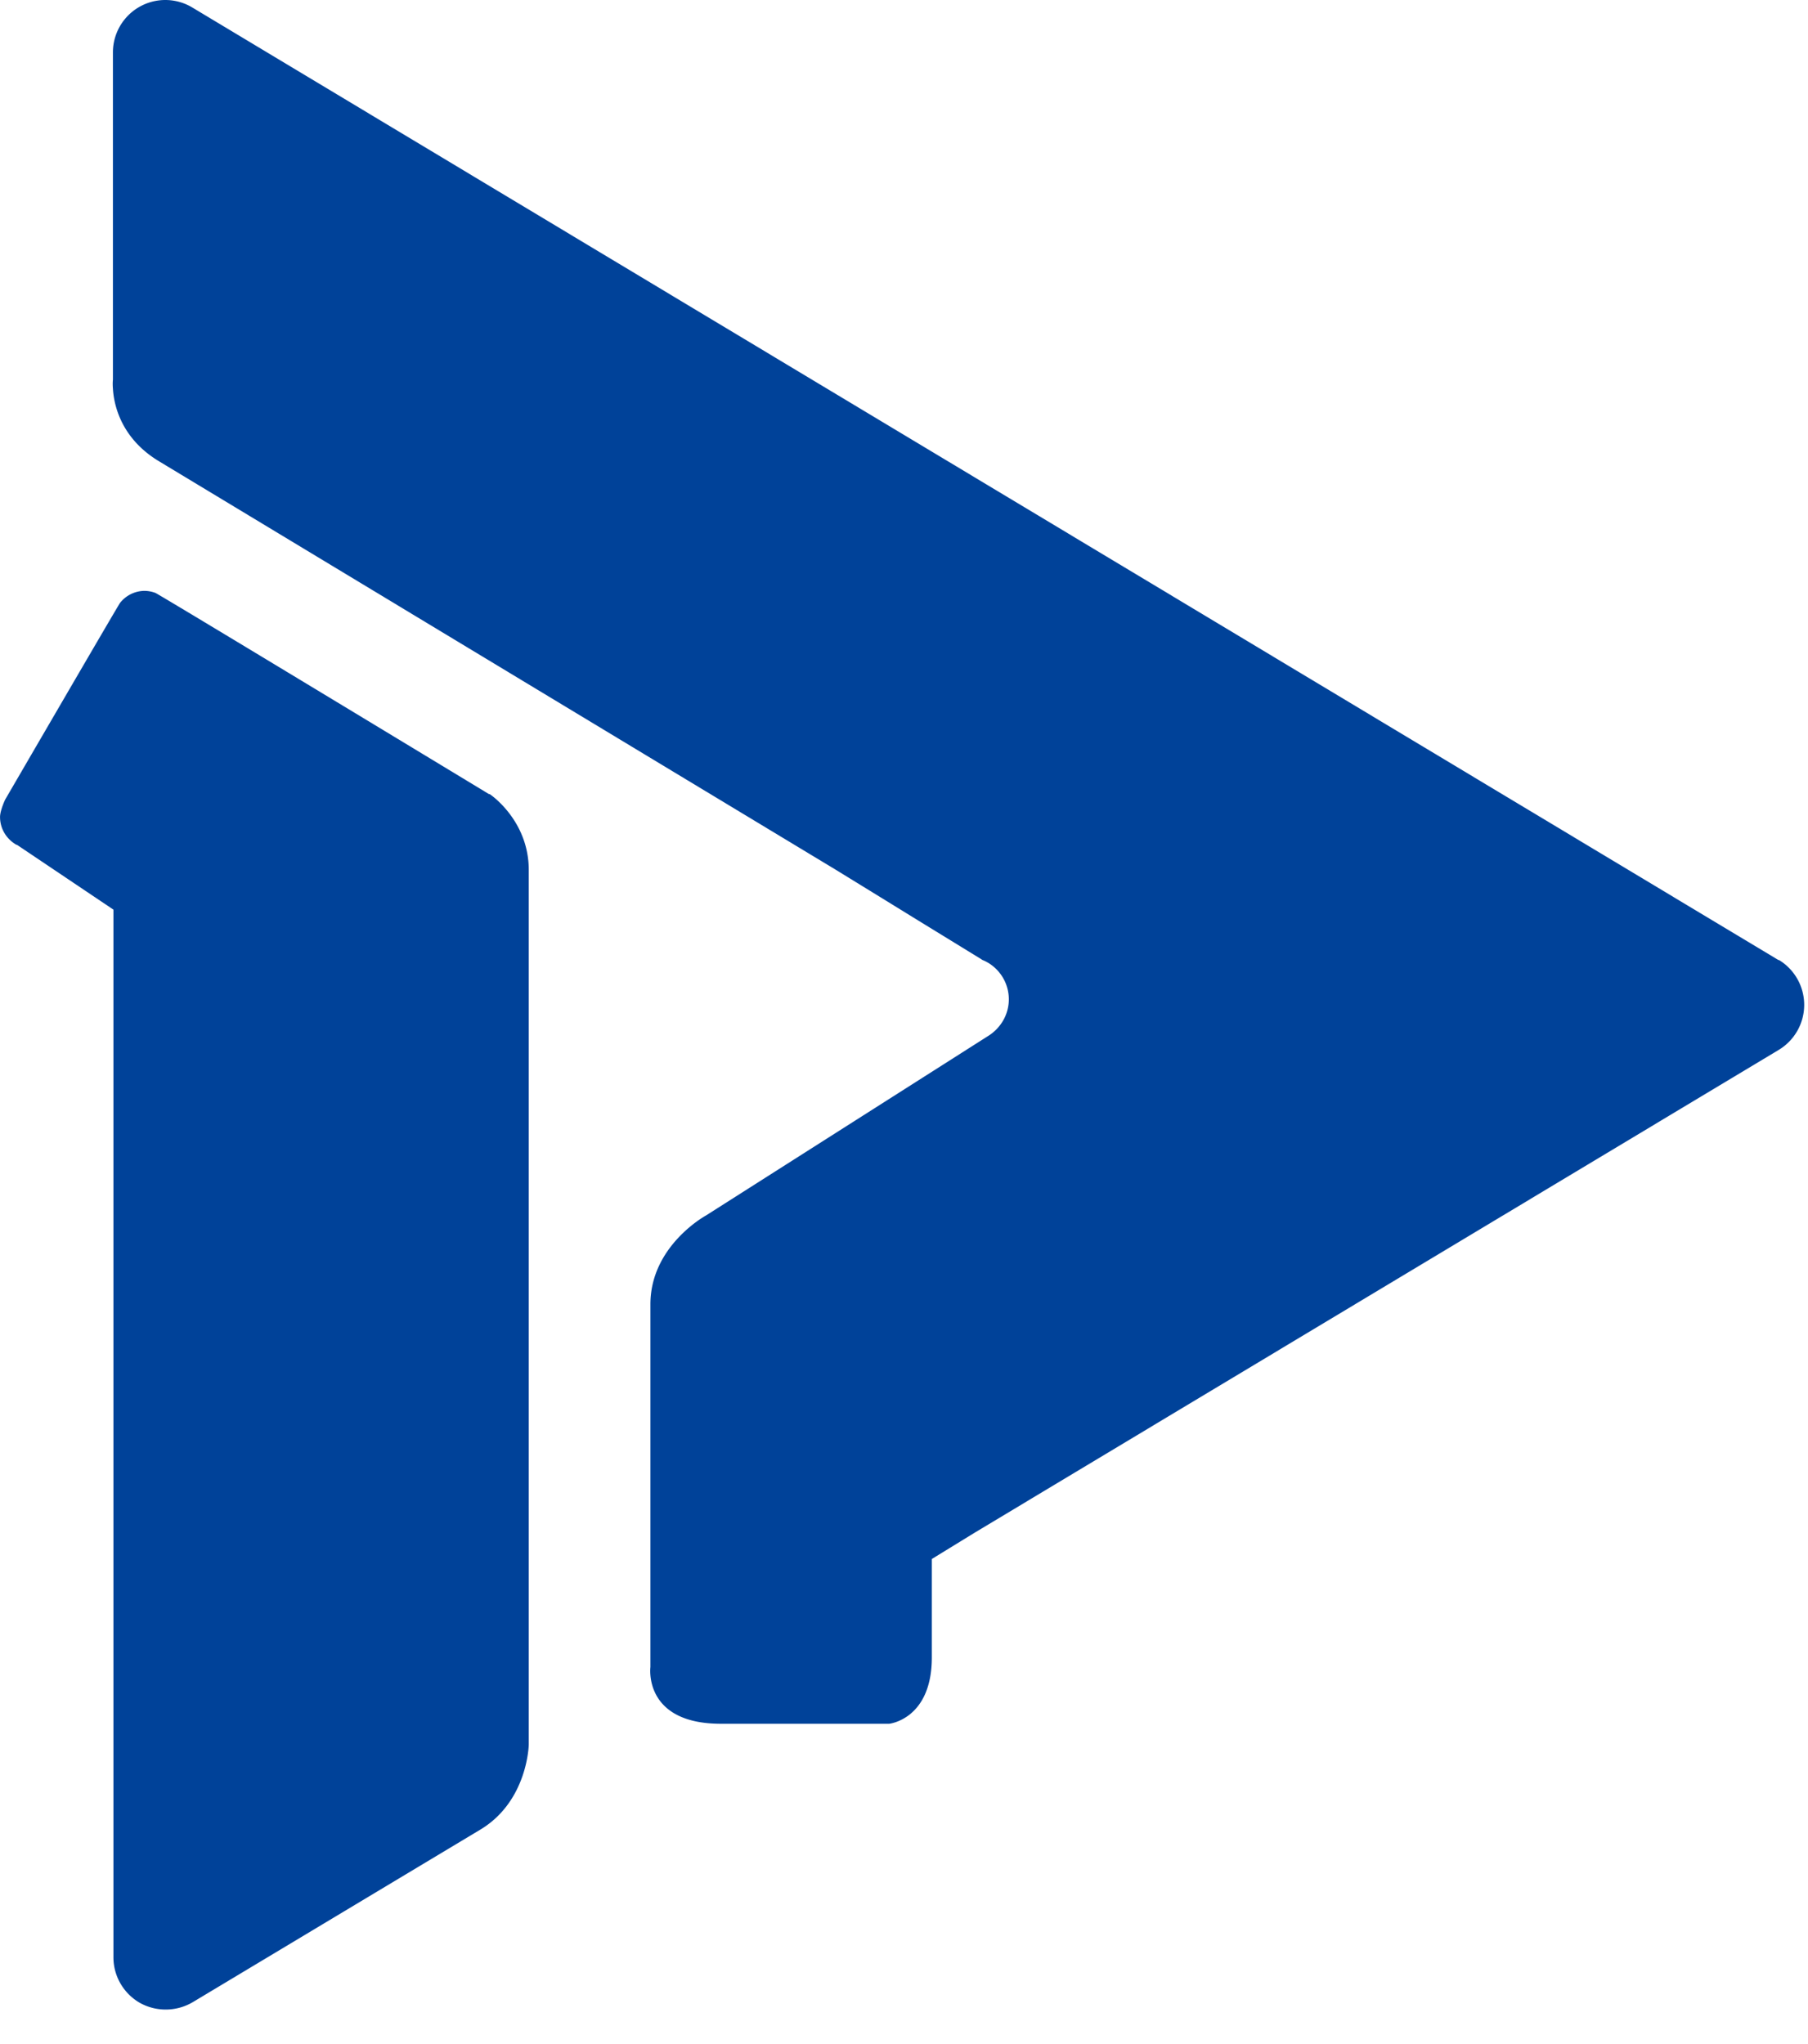
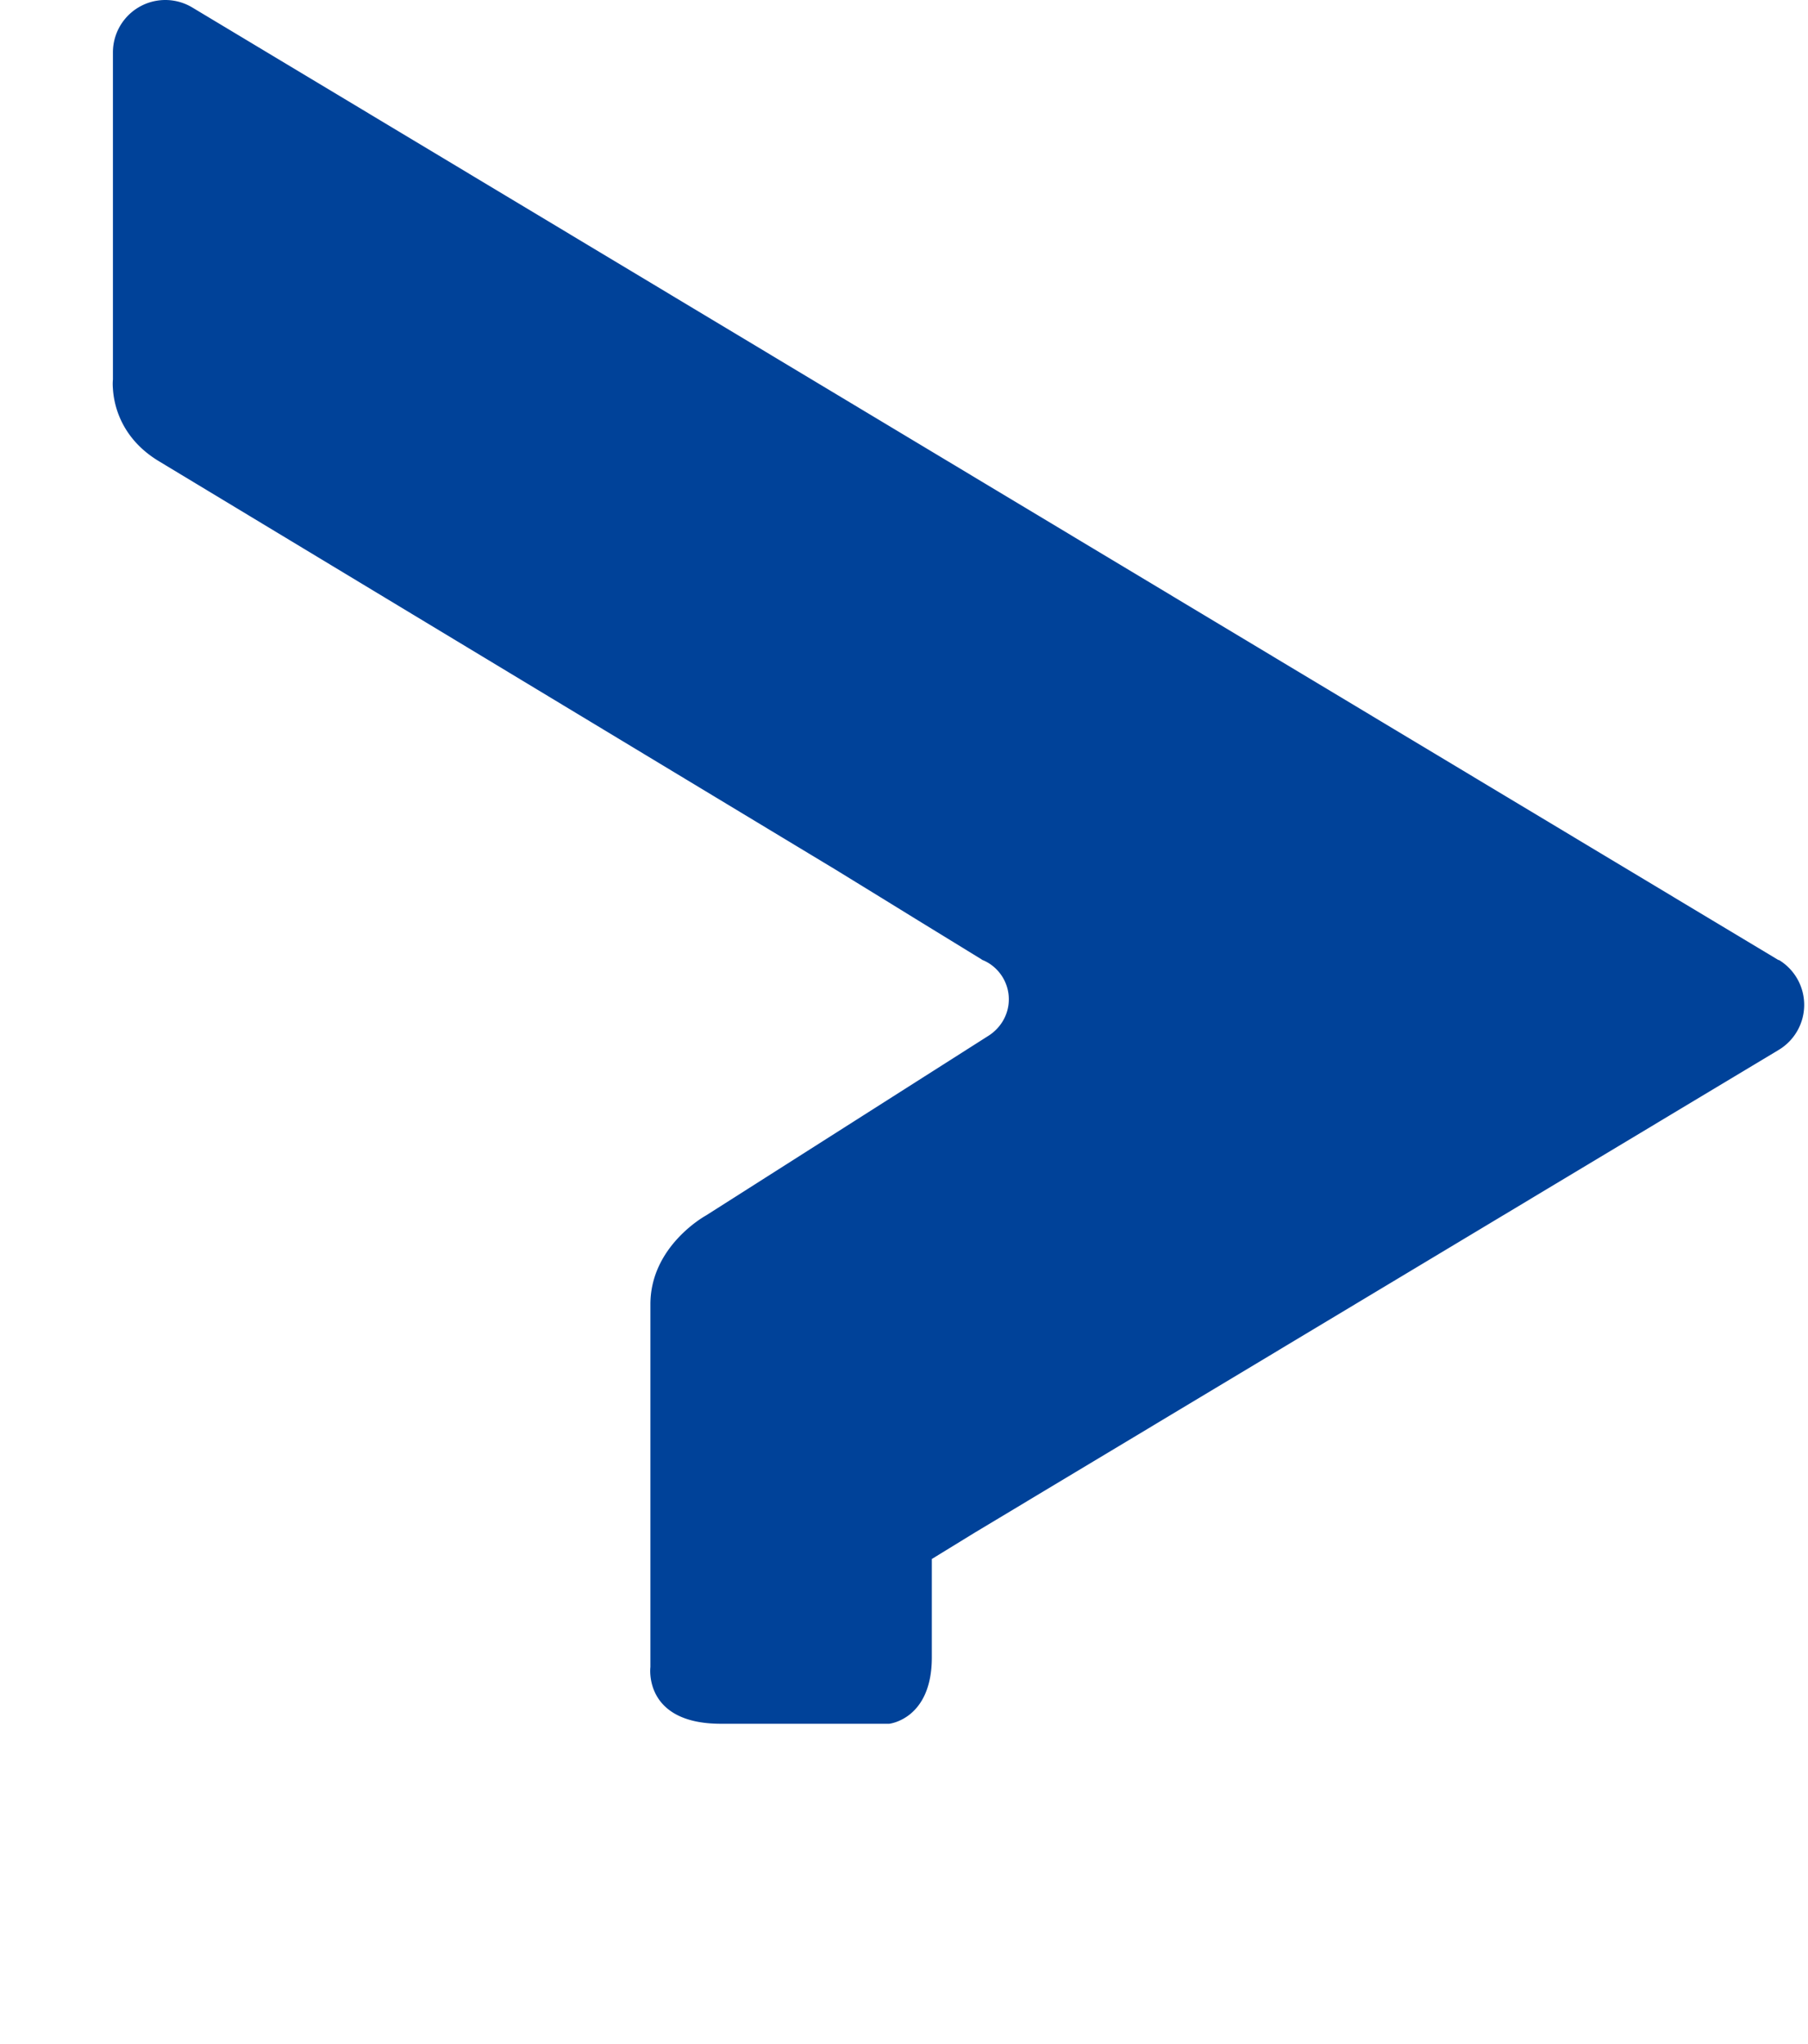
<svg xmlns="http://www.w3.org/2000/svg" width="100%" height="100%" fill="none" viewBox="0 0 46 52">
  <path fill="#004299" d="M45.251 24.425 4.89.189a1.333 1.333 0 0 0-2.017 1.143V9.66s-.012.088 0 .228c.024.405.2 1.261 1.173 1.847l17.217 10.391 1.126.692.961.592 1.625.997.011.006h-.011c.404.153.692.551.692 1.009 0 .398-.217.744-.534.938l-7.172 4.562s-1.413.768-1.413 2.258v9.23s-.188 1.442 1.794 1.442h4.281s1.085-.111 1.085-1.689V39.66l1.108-.68 20.442-12.273a1.336 1.336 0 0 0 0-2.287l-.006.006Z" />
-   <path fill="#004299" d="M12.443 20.203c-2.421-1.466-8.409-5.09-8.49-5.12a.818.818 0 0 0-.27-.052.804.804 0 0 0-.628.305C3.008 15.395.13 20.344.13 20.344s-.129.275-.129.44c0 .305.17.568.422.71h.012l2.451 1.647v26.651c0 .481.258.921.674 1.161a1.356 1.356 0 0 0 1.343-.018l7.319-4.391c1.208-.727 1.231-2.164 1.231-2.164V22.132c0-1.266-.985-1.929-1.003-1.935l-.006.006Z" />
</svg>